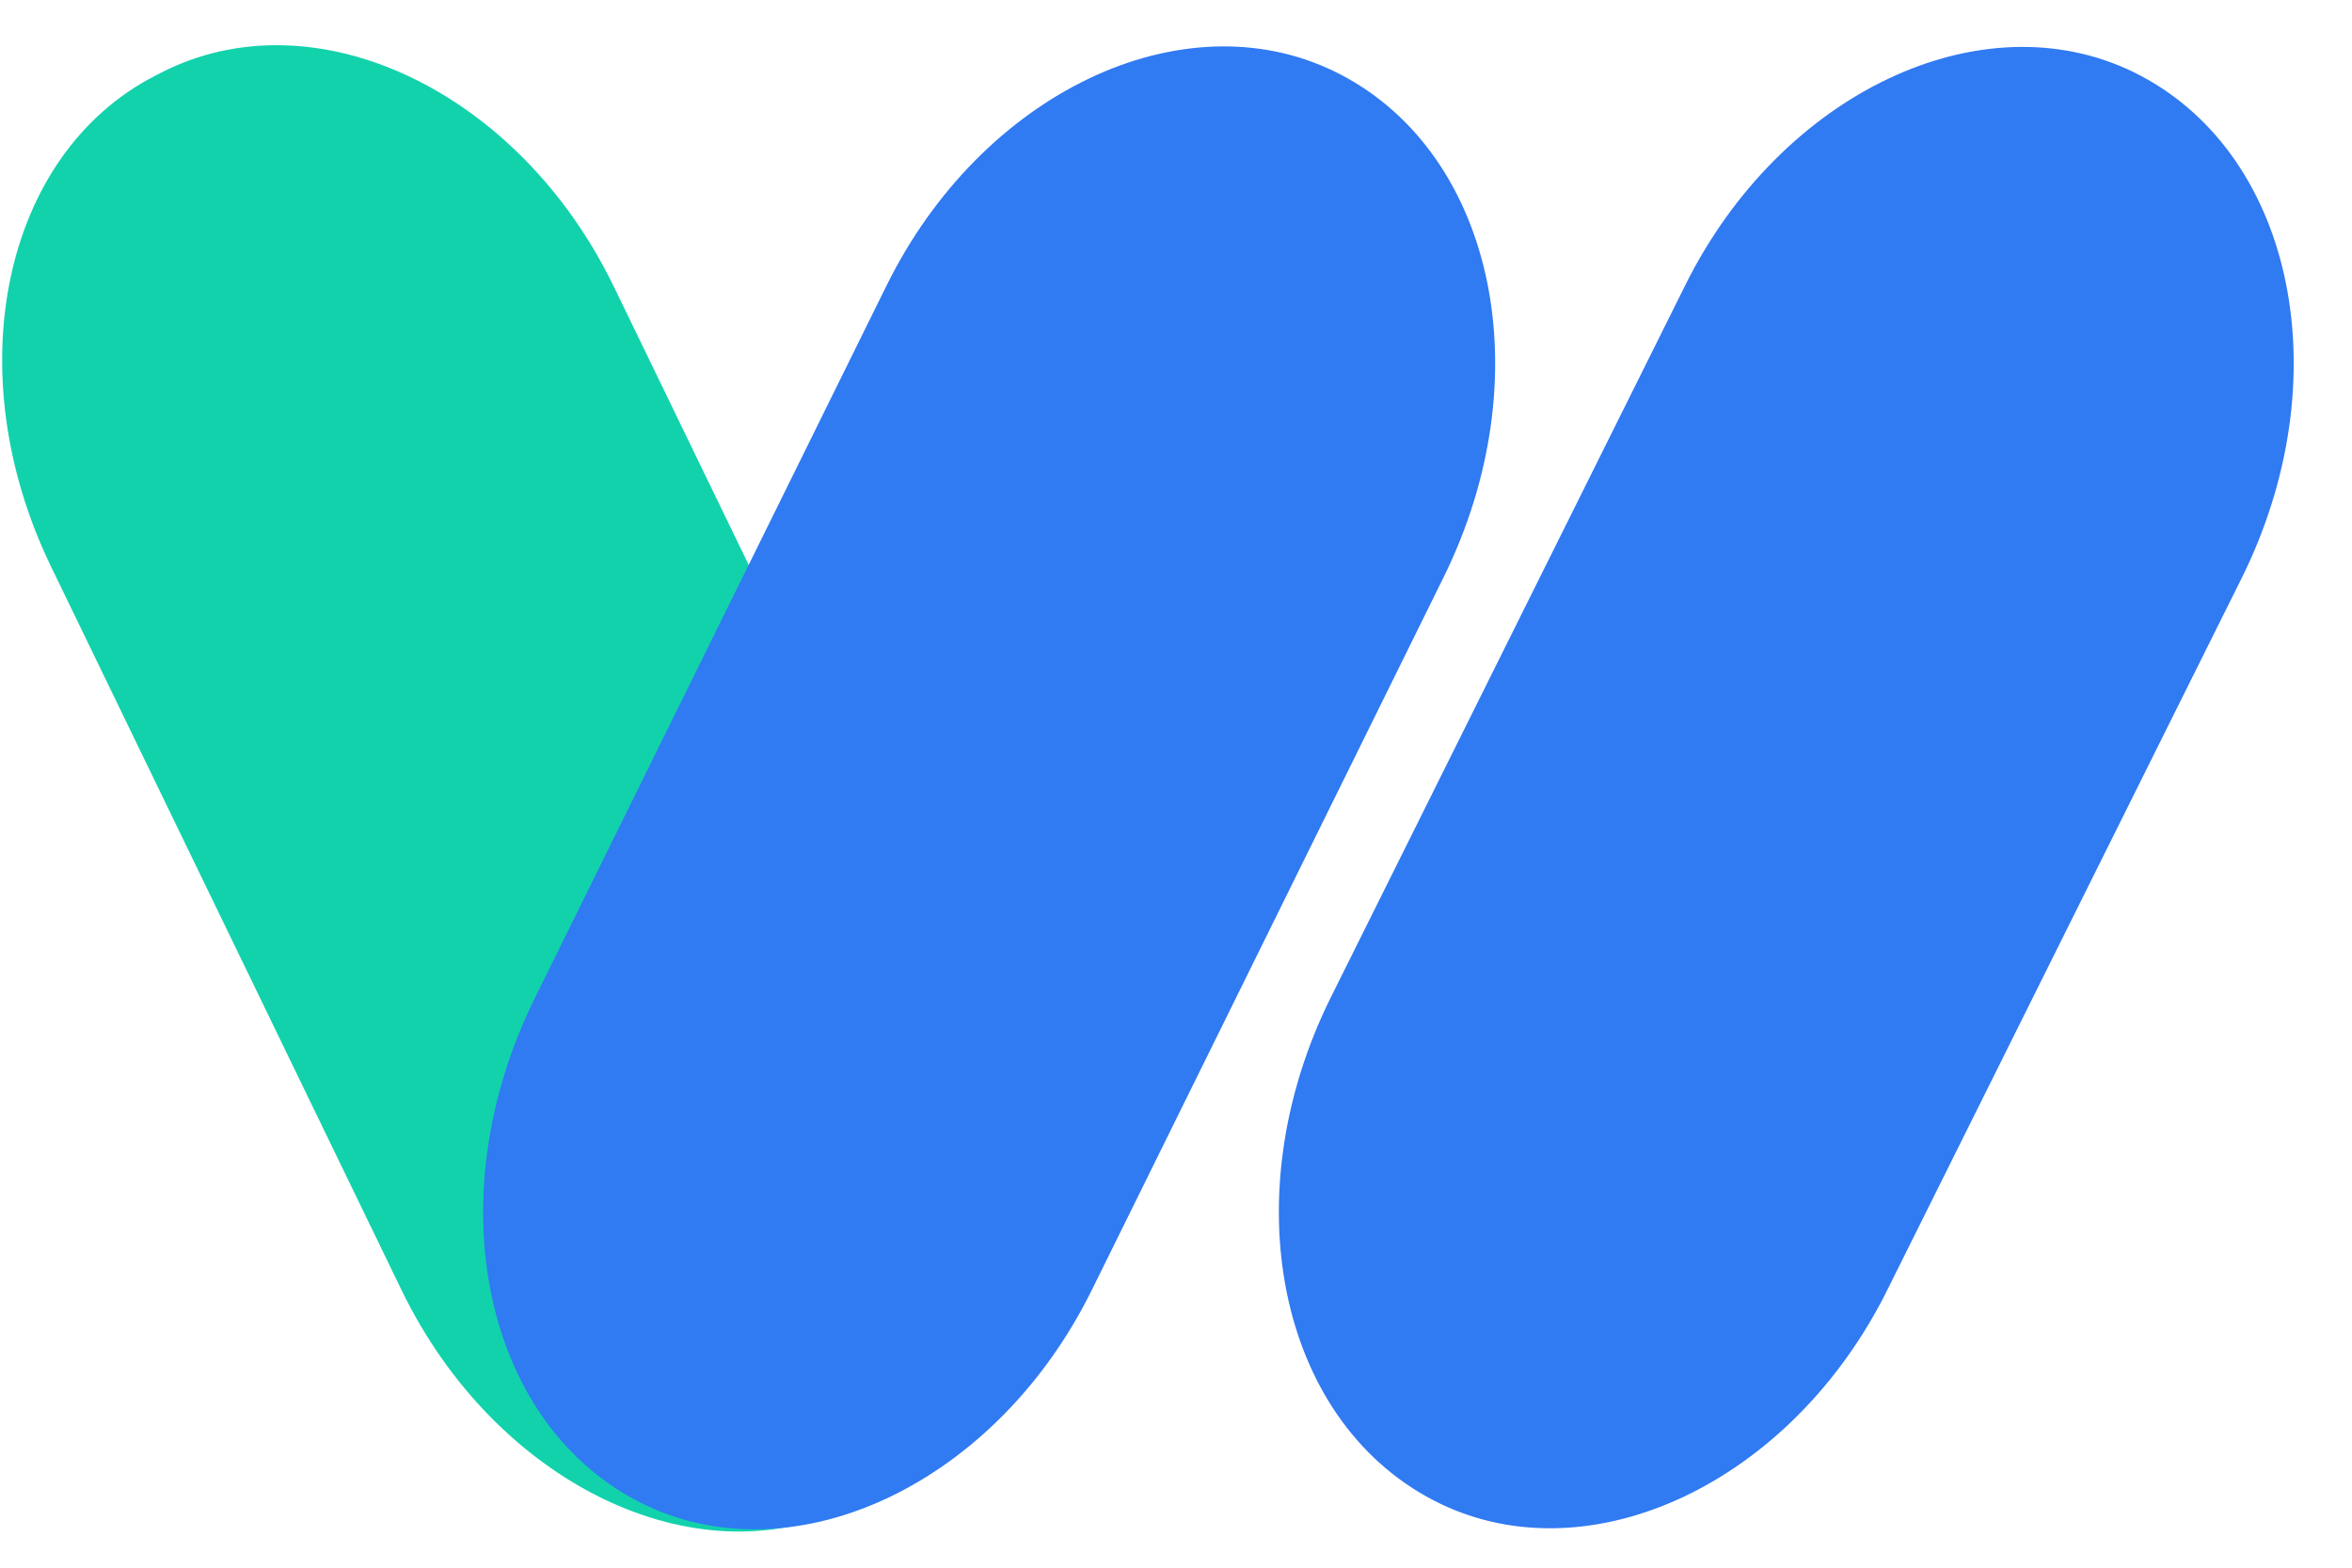
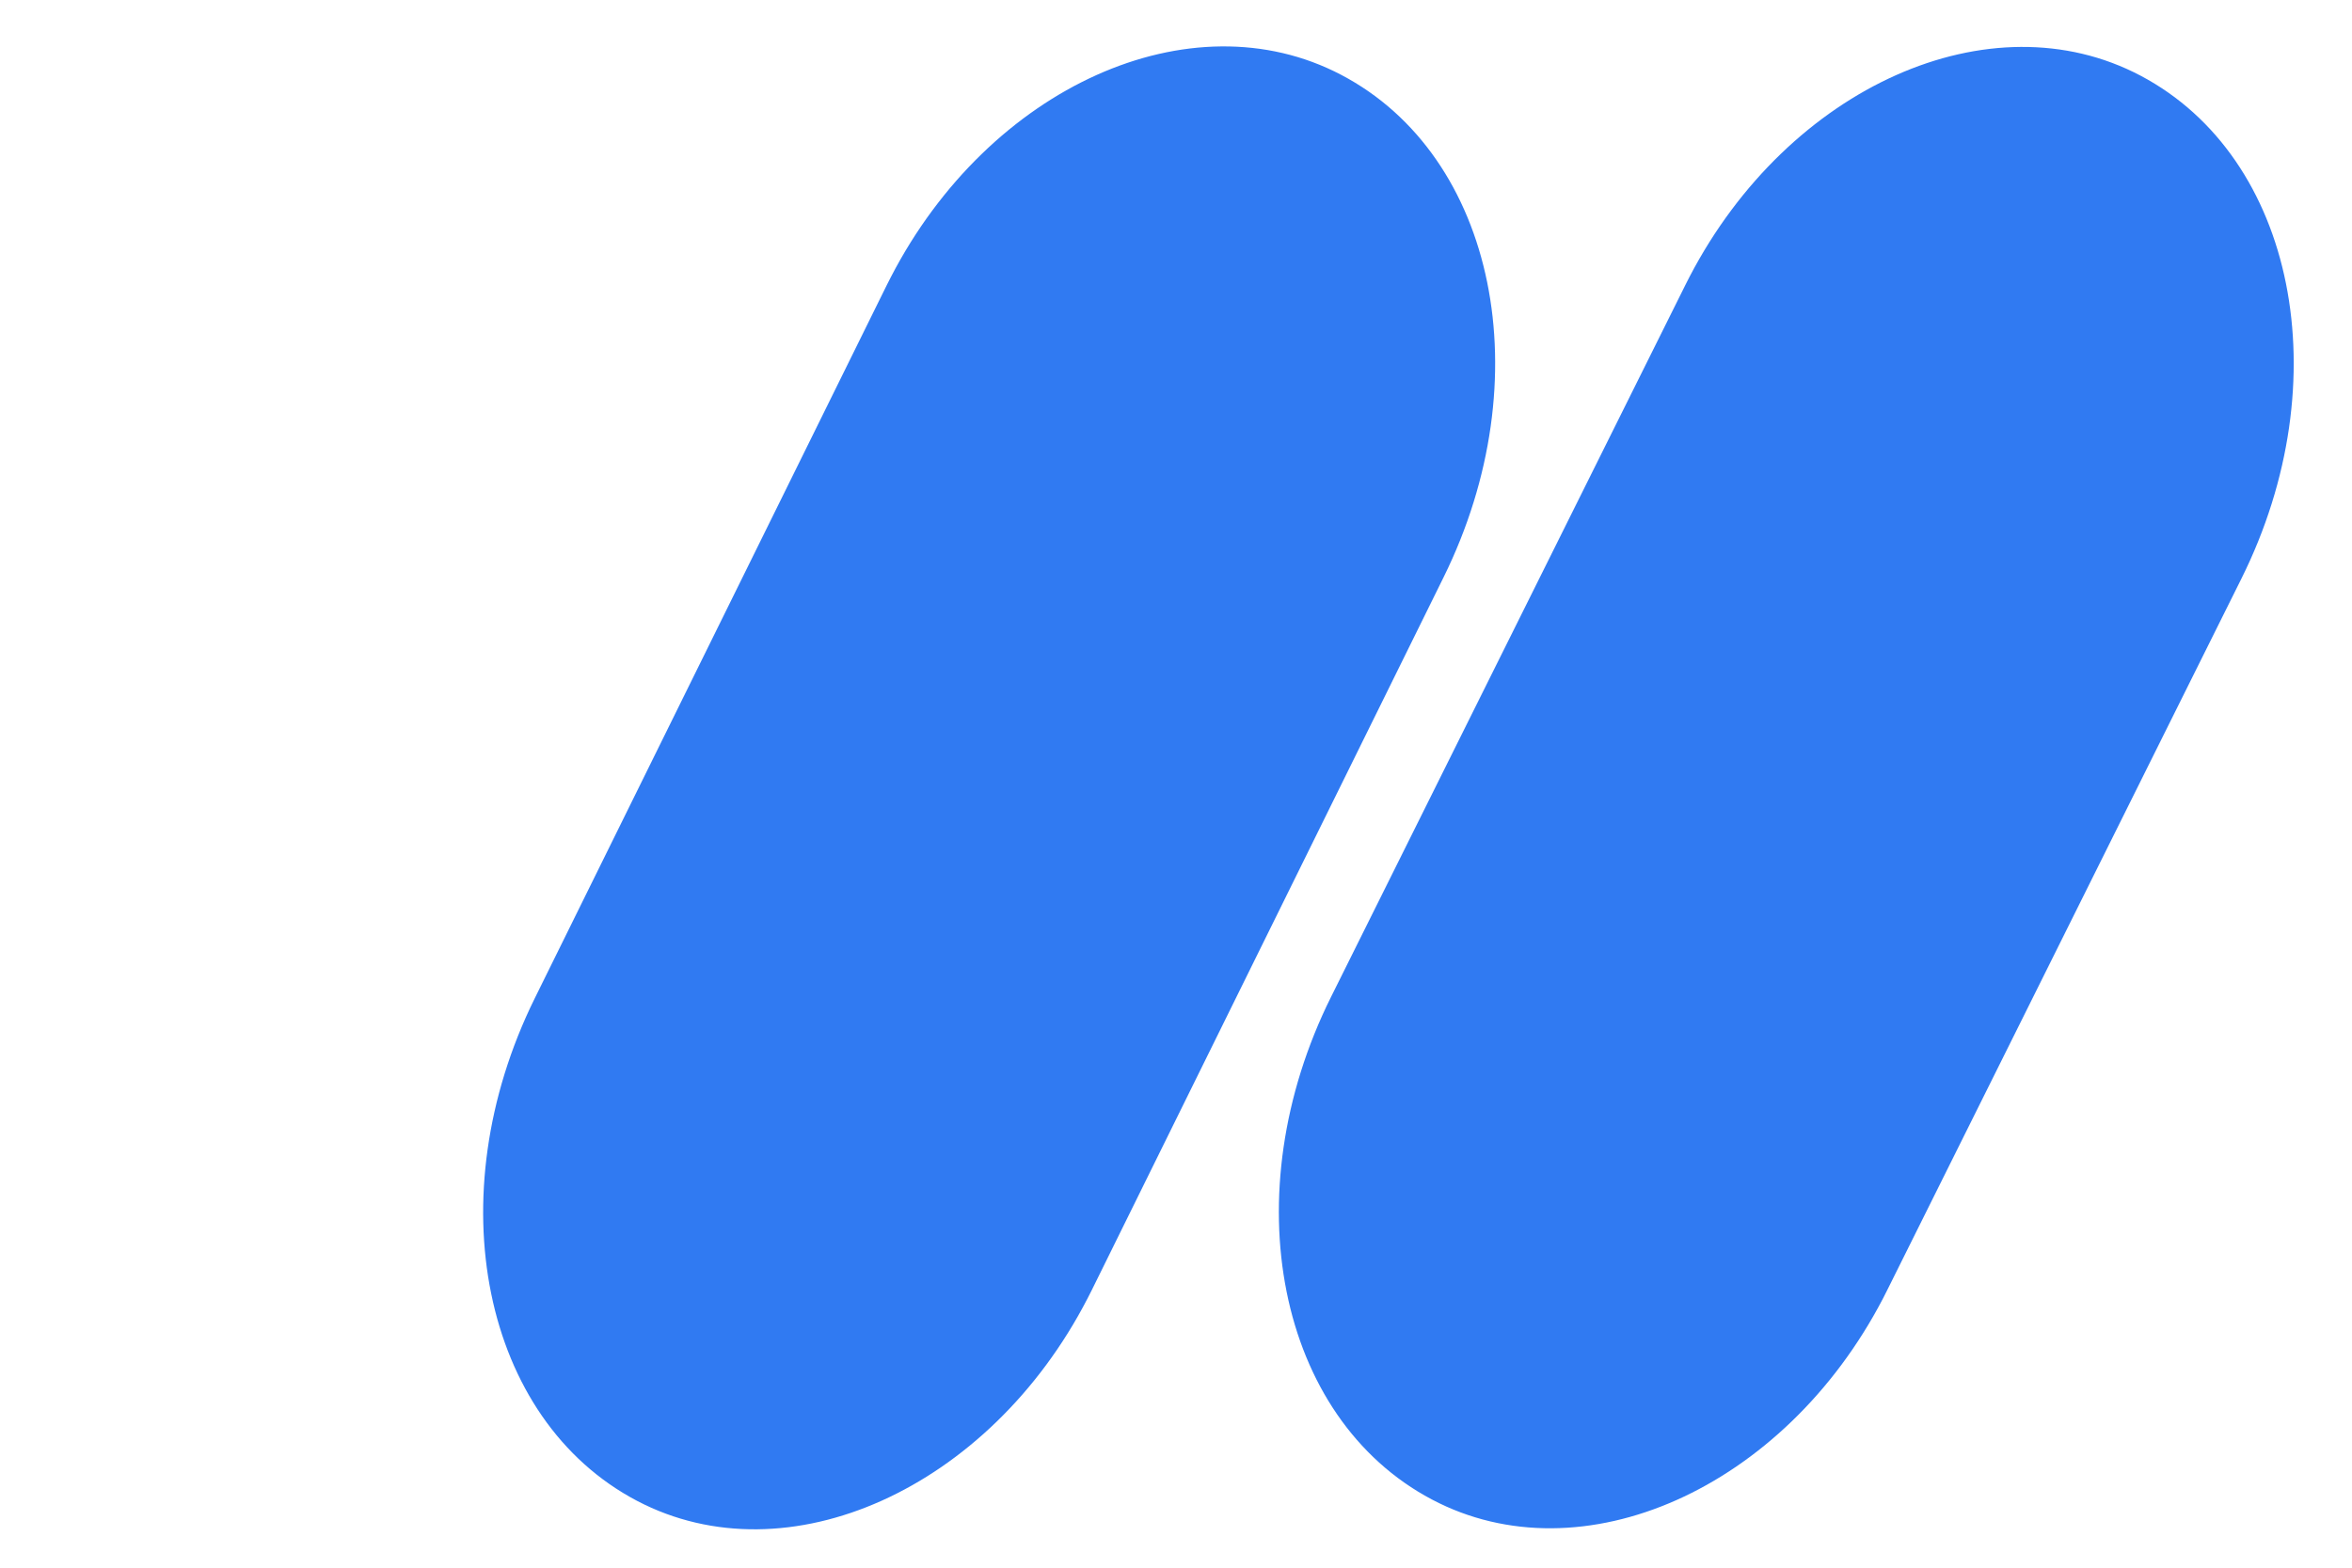
<svg xmlns="http://www.w3.org/2000/svg" class="size-8" data-sentry-component="LogoIcon" data-sentry-element="Icon" data-sentry-source-file="logo.tsx" fill="none" viewBox="0 0 36 24">
-   <path clip-rule="evenodd" d="M.781 8.674 6.146 19.75c1.432 2.955 4.49 4.443 6.833 3.325l.1-.05.094-.048c2.327-1.198 3.032-4.533 1.59-7.512L9.396 4.389C7.966 1.434 4.907-.054 2.564 1.064l-.1.05-.094.048C.044 2.36-.662 5.695.781 8.674" fill="#12D2AC" fill-rule="evenodd" />
  <path clip-rule="evenodd" d="m16.709 19.754 5.387-10.917c1.498-3.035.802-6.45-1.569-7.692-2.299-1.205-5.385.182-6.892 3.098l-.064.126-5.387 10.916c-1.498 3.036-.801 6.45 1.569 7.693 2.299 1.205 5.385-.182 6.892-3.098zM28.884 19.755l5.424-10.898c1.508-3.03.823-6.448-1.543-7.698-2.295-1.213-5.385.164-6.903 3.075l-.064.126-5.423 10.898c-1.509 3.03-.824 6.448 1.542 7.698 2.295 1.213 5.386-.164 6.903-3.075z" fill="#307AF2" fill-rule="evenodd" />
</svg>